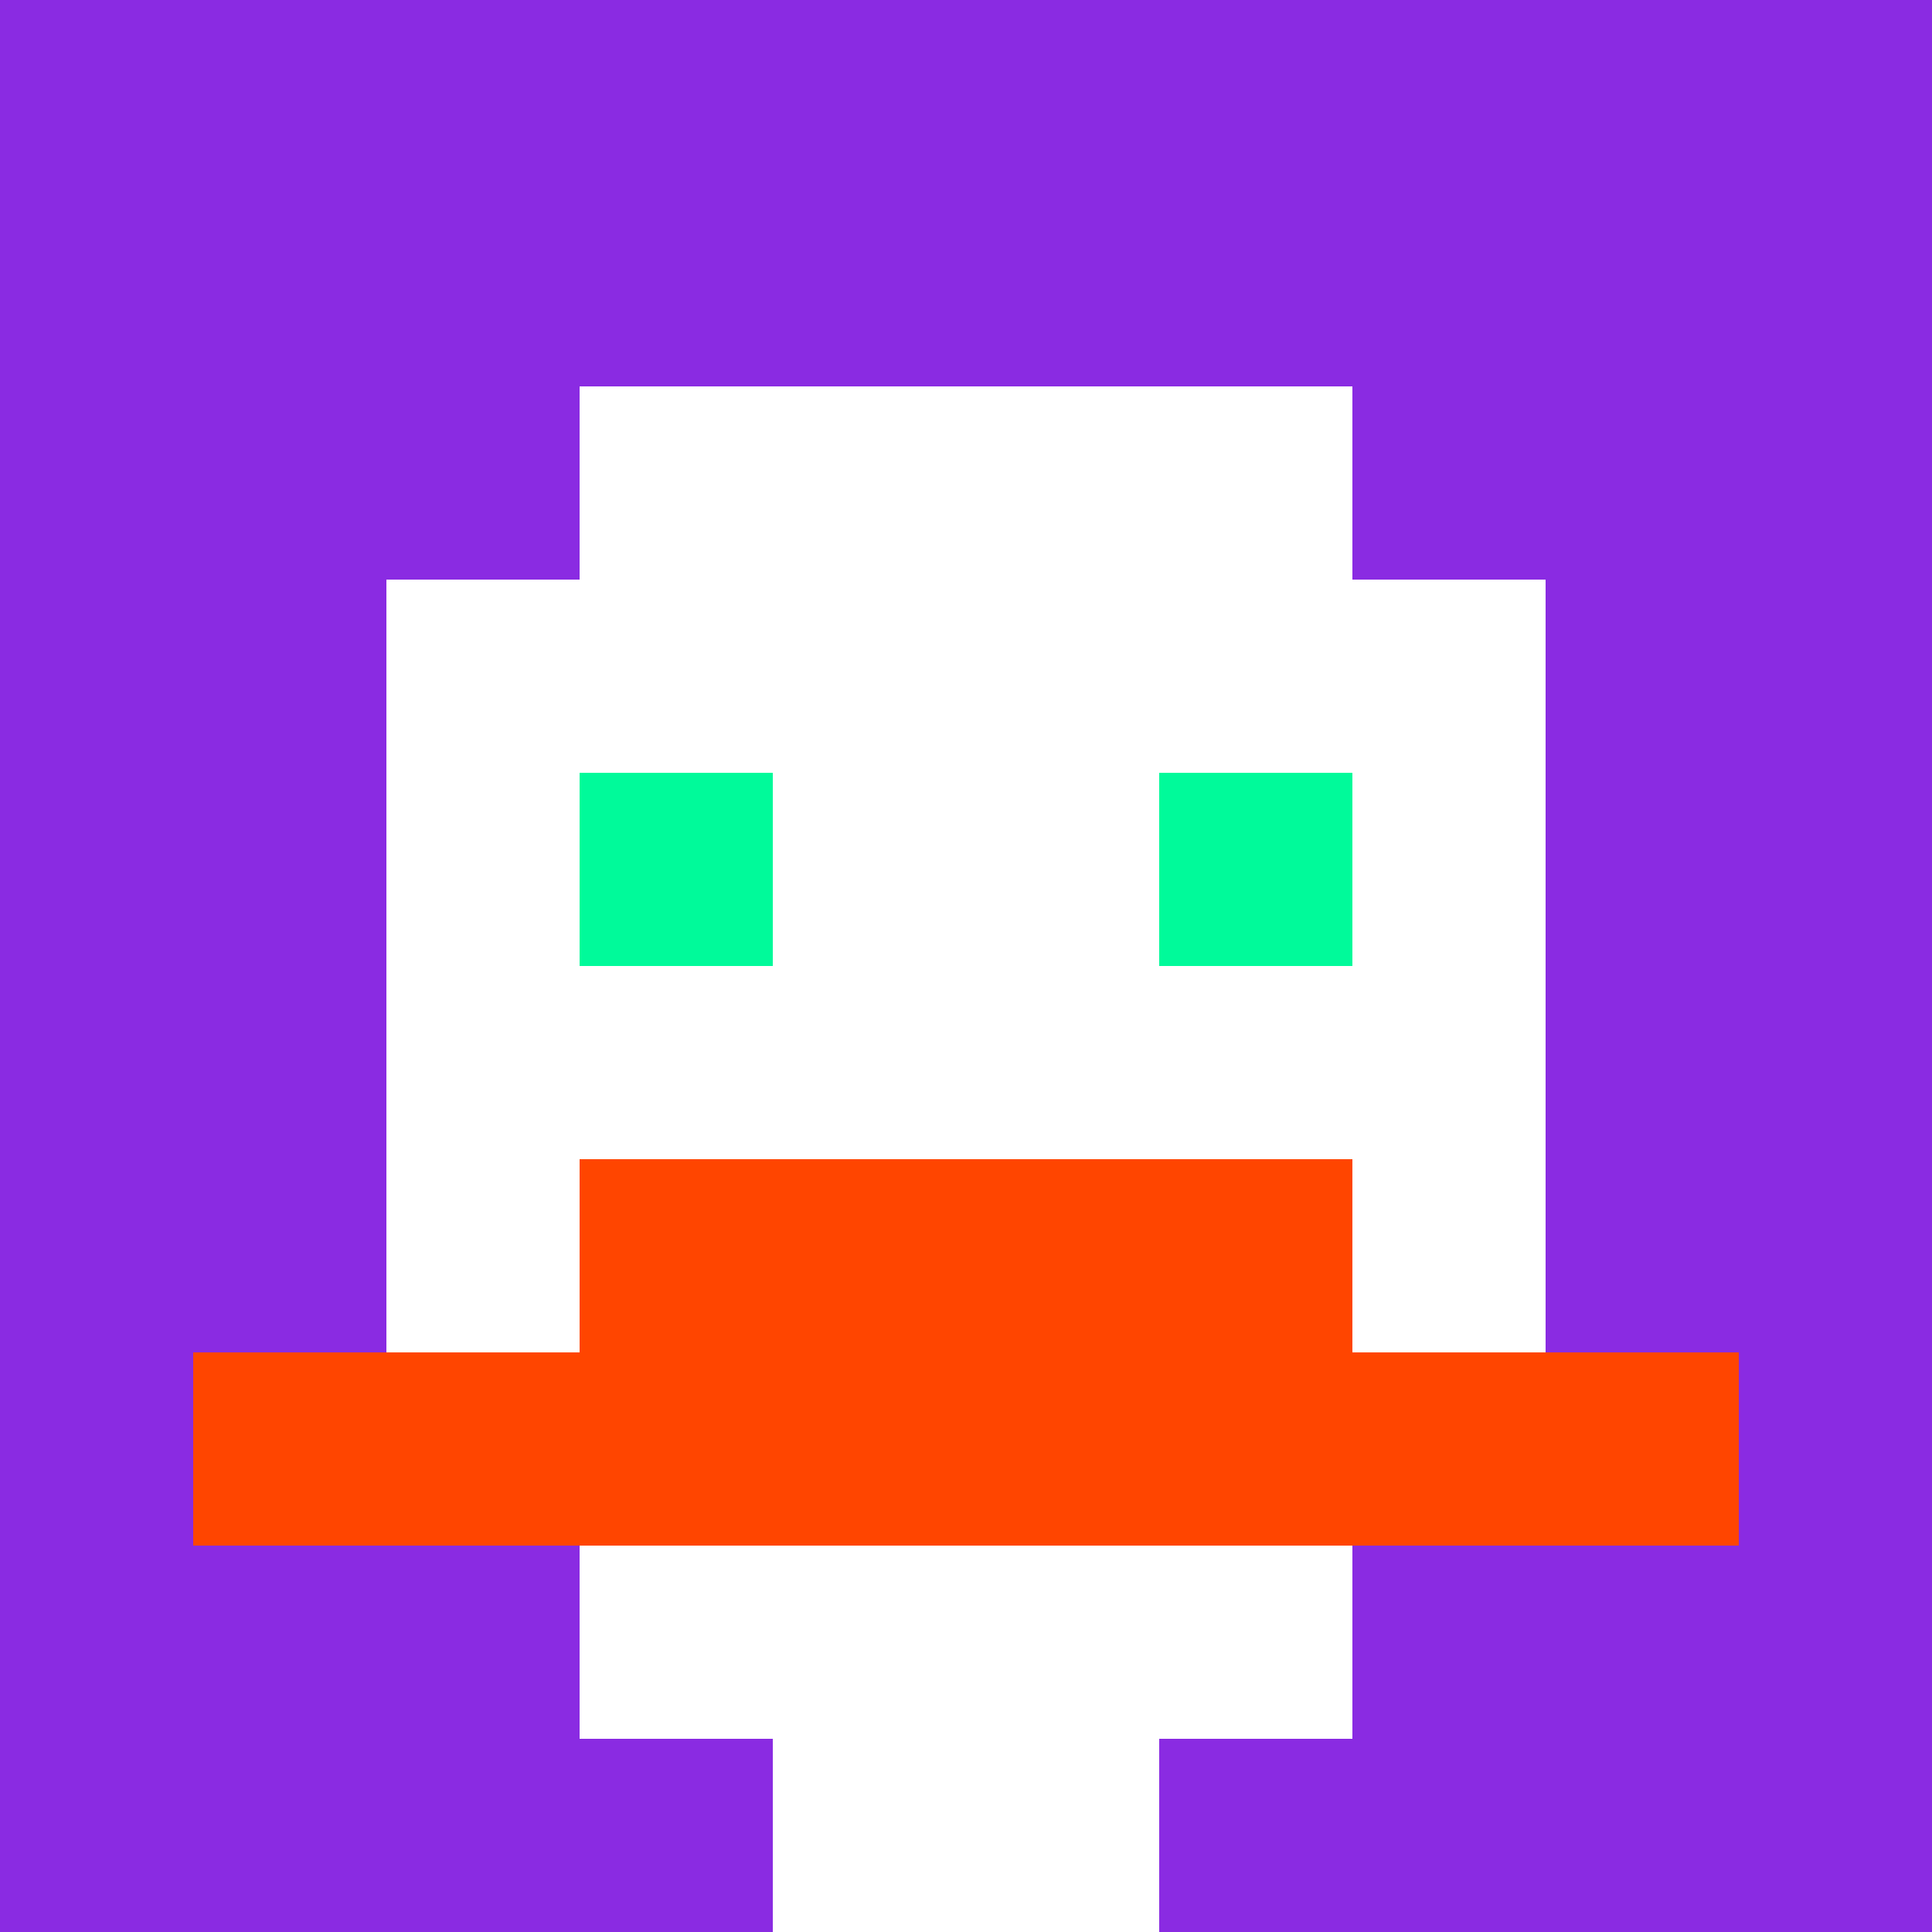
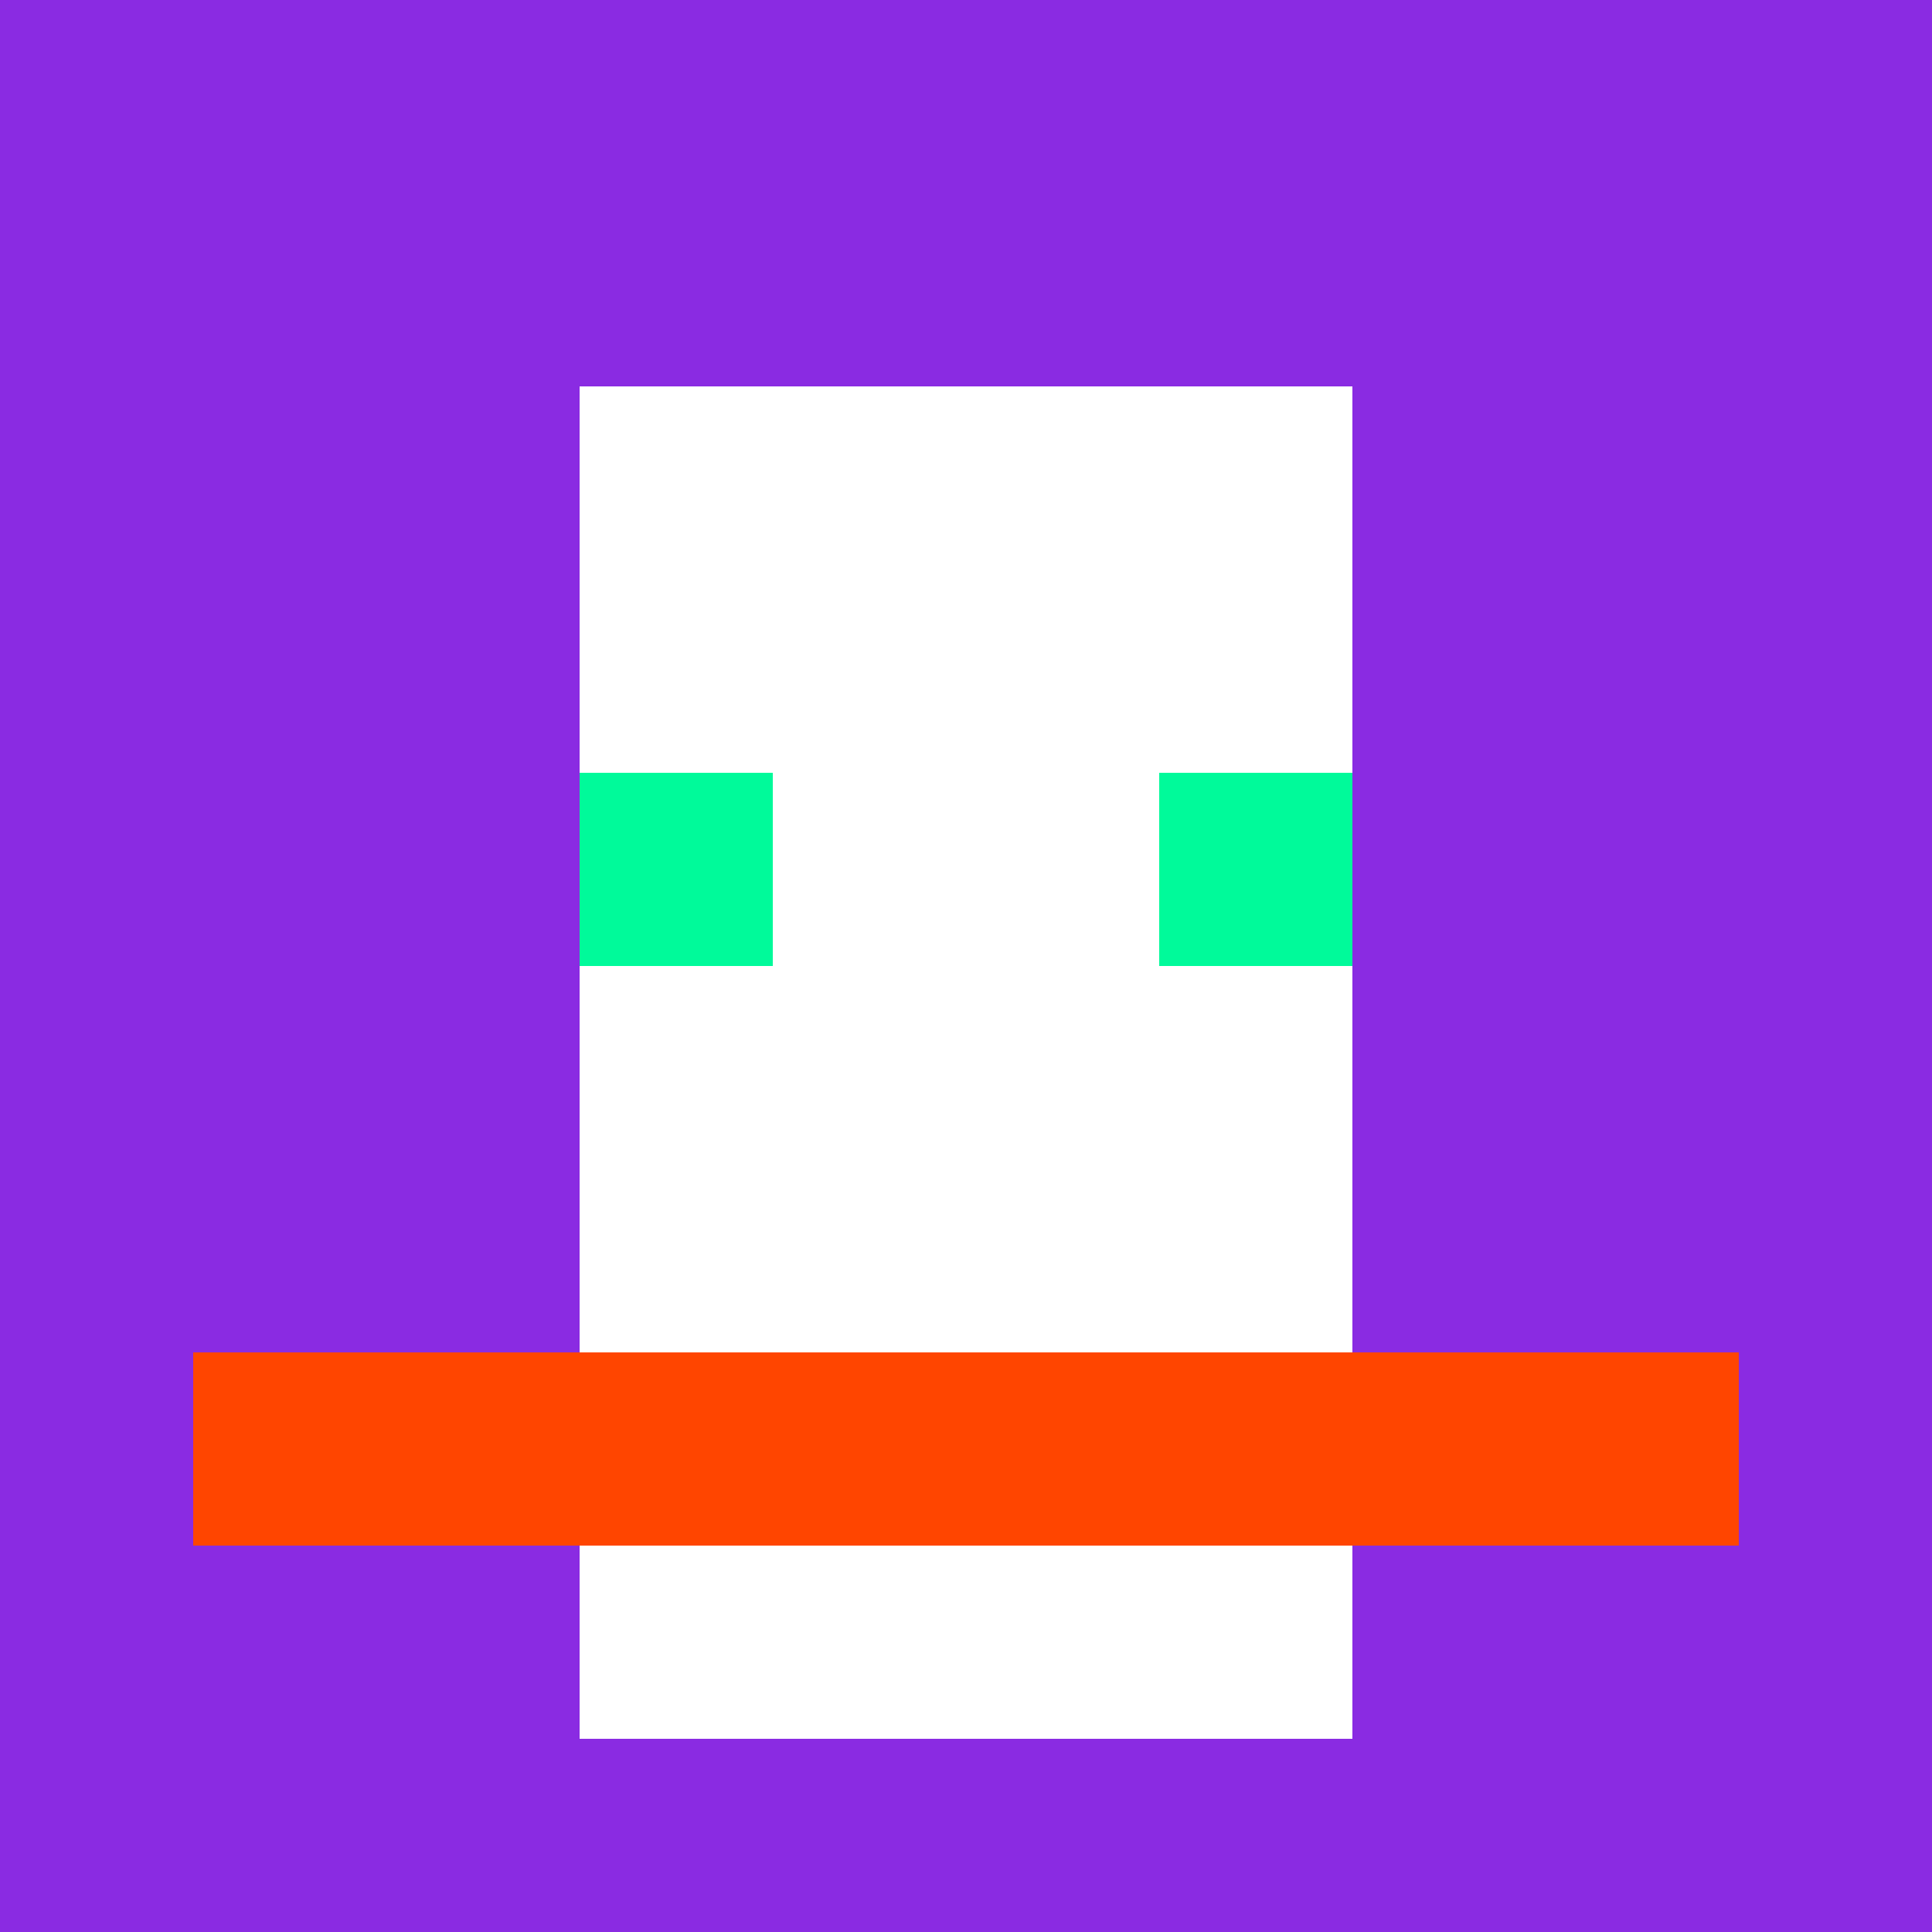
<svg xmlns="http://www.w3.org/2000/svg" version="1.1" width="600" height="600" viewBox="0 0 123 123">
  <title>'goose-pfp-classic' by Dmitri Cherniak</title>
  <desc>The Goose Is Loose</desc>
-   <rect width="100%" height="100%" fill="#060404" />
  <g>
    <g id="0-0">
      <rect x="0" y="0" height="123" width="123" fill="#8A2BE2" />
      <g>
        <rect id="0-0-3-2-4-7" x="36.9" y="24.6" width="49.2" height="86.1" fill="#FFFFFF" />
-         <rect id="0-0-2-3-6-5" x="24.6" y="36.9" width="73.8" height="61.5" fill="#FFFFFF" />
-         <rect id="0-0-4-8-2-2" x="49.2" y="98.4" width="24.6" height="24.6" fill="#FFFFFF" />
        <rect id="0-0-1-7-8-1" x="12.3" y="86.1" width="98.4" height="12.3" fill="#FF4500" />
-         <rect id="0-0-3-6-4-2" x="36.9" y="73.8" width="49.2" height="24.6" fill="#FF4500" />
        <rect id="0-0-3-4-1-1" x="36.9" y="49.2" width="12.3" height="12.3" fill="#00FA9A" />
        <rect id="0-0-6-4-1-1" x="73.8" y="49.2" width="12.3" height="12.3" fill="#00FA9A" />
      </g>
    </g>
  </g>
</svg>